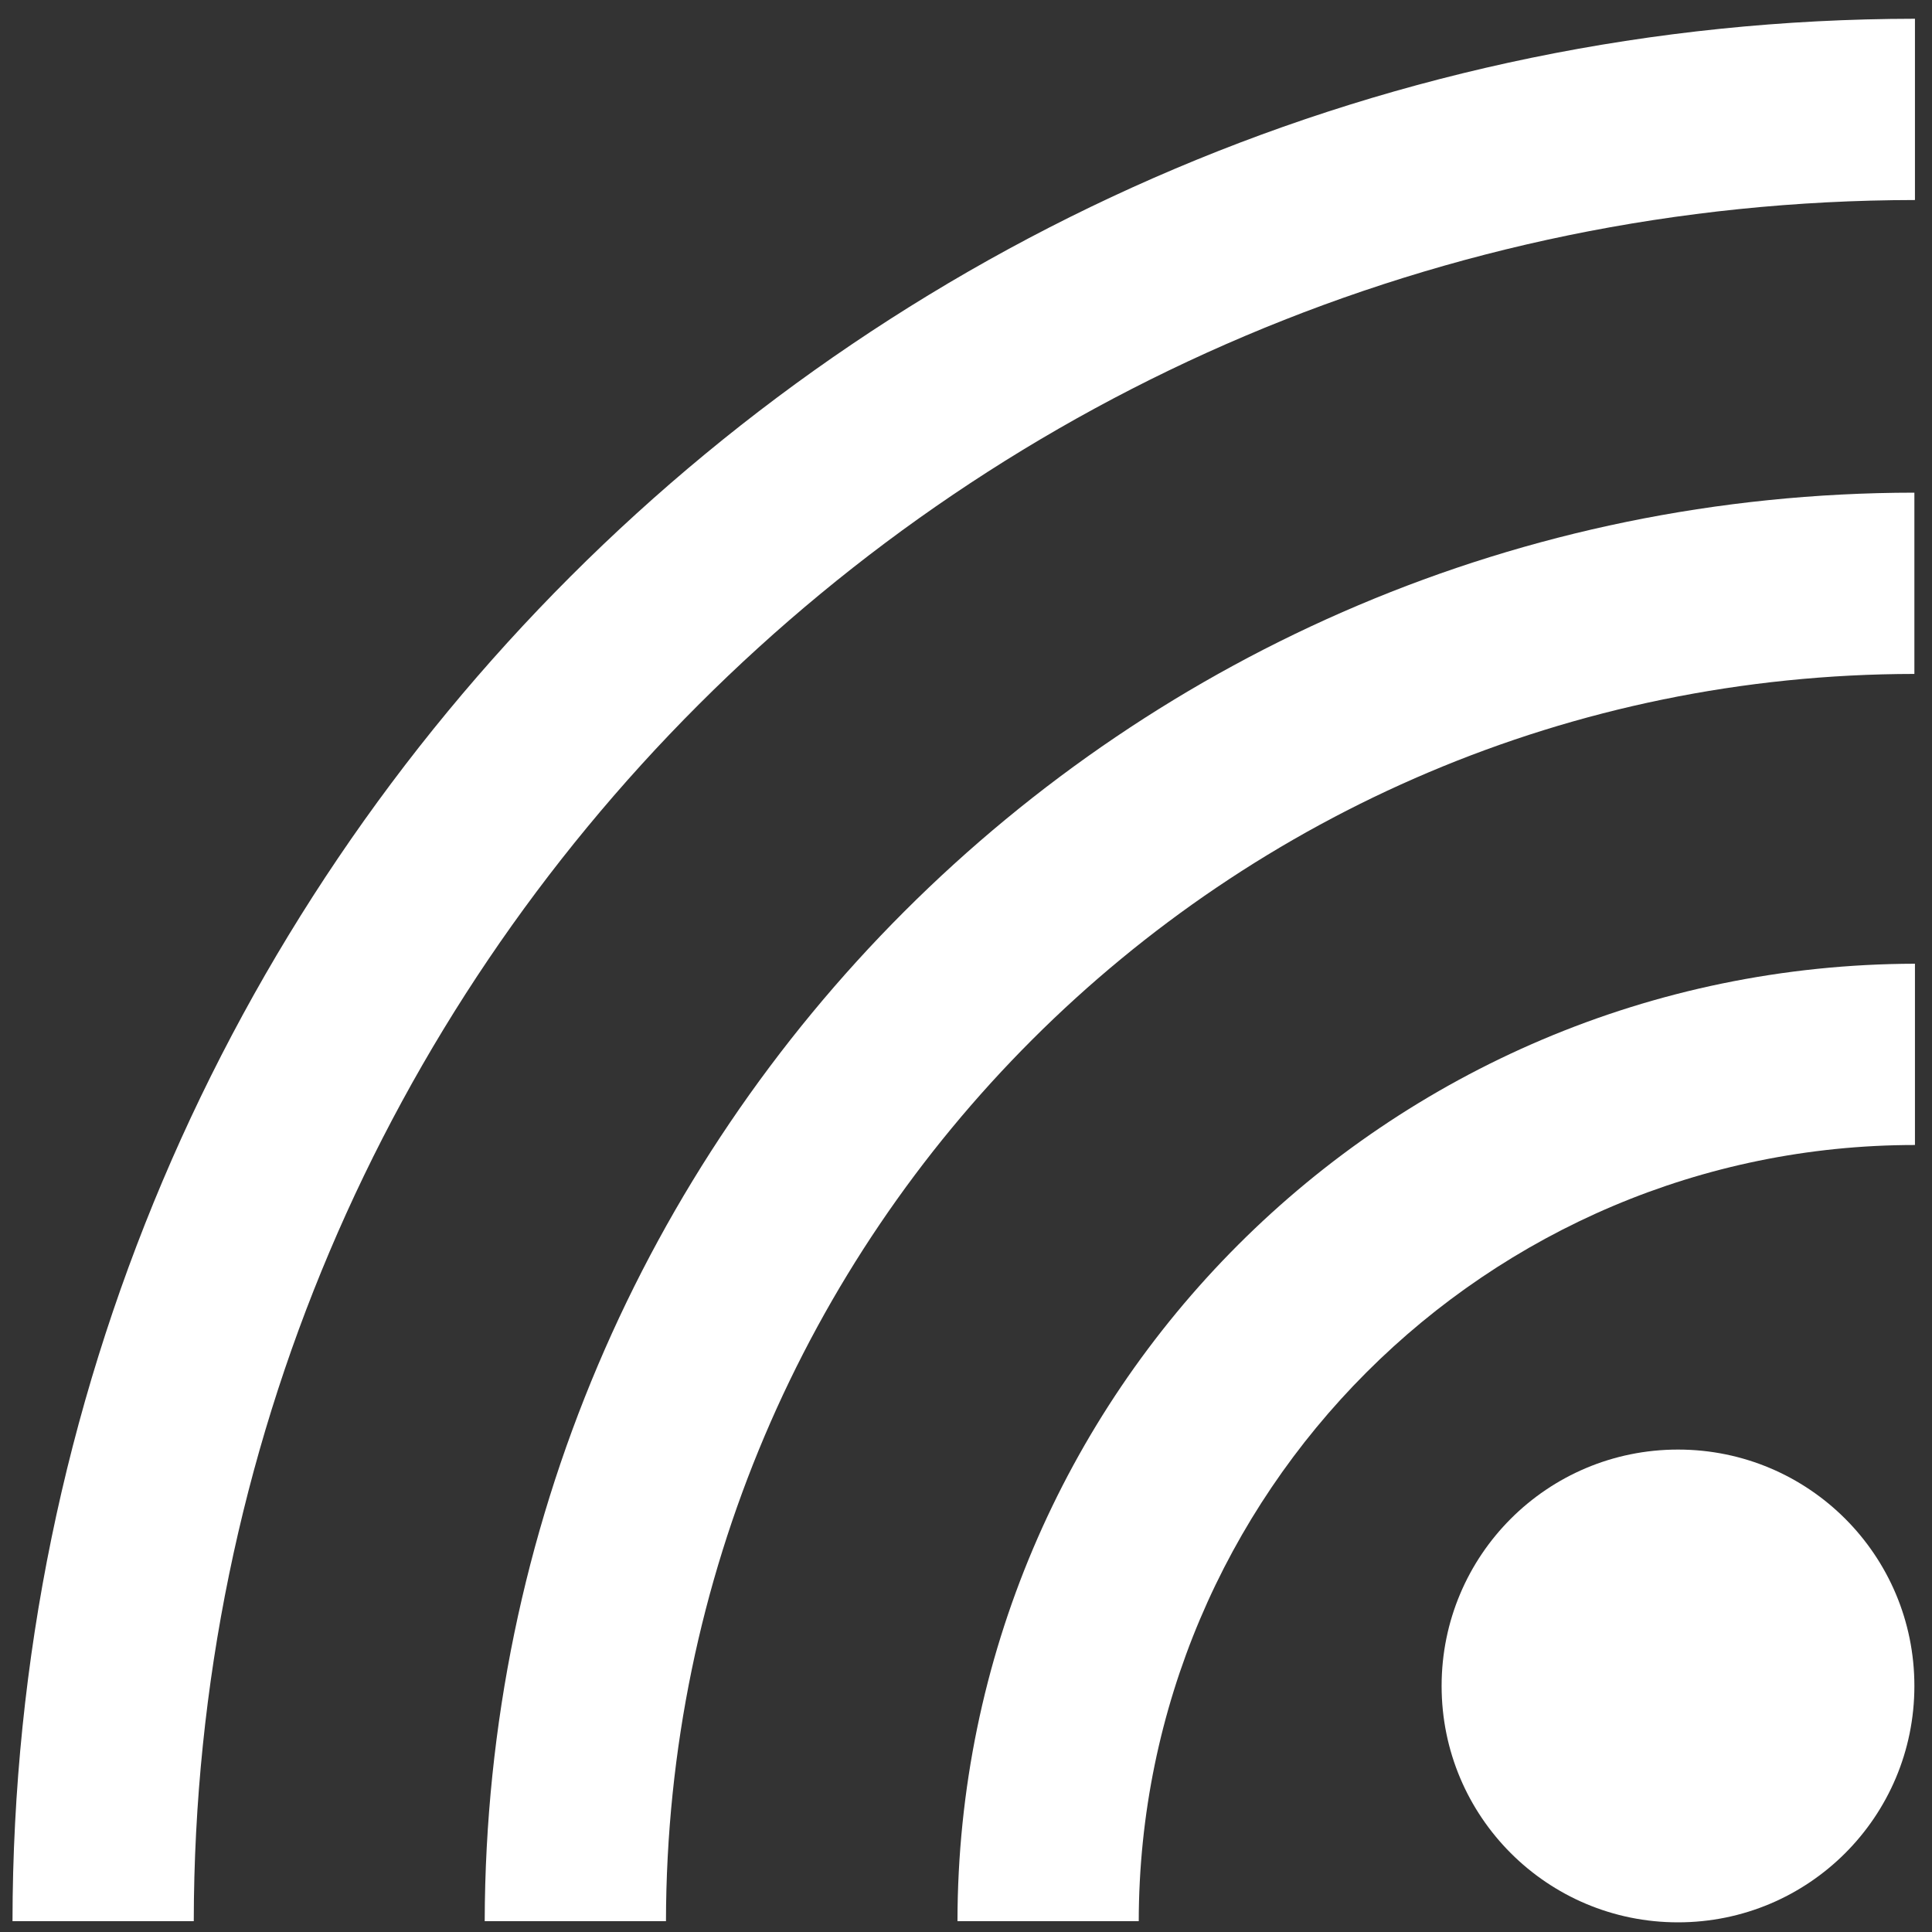
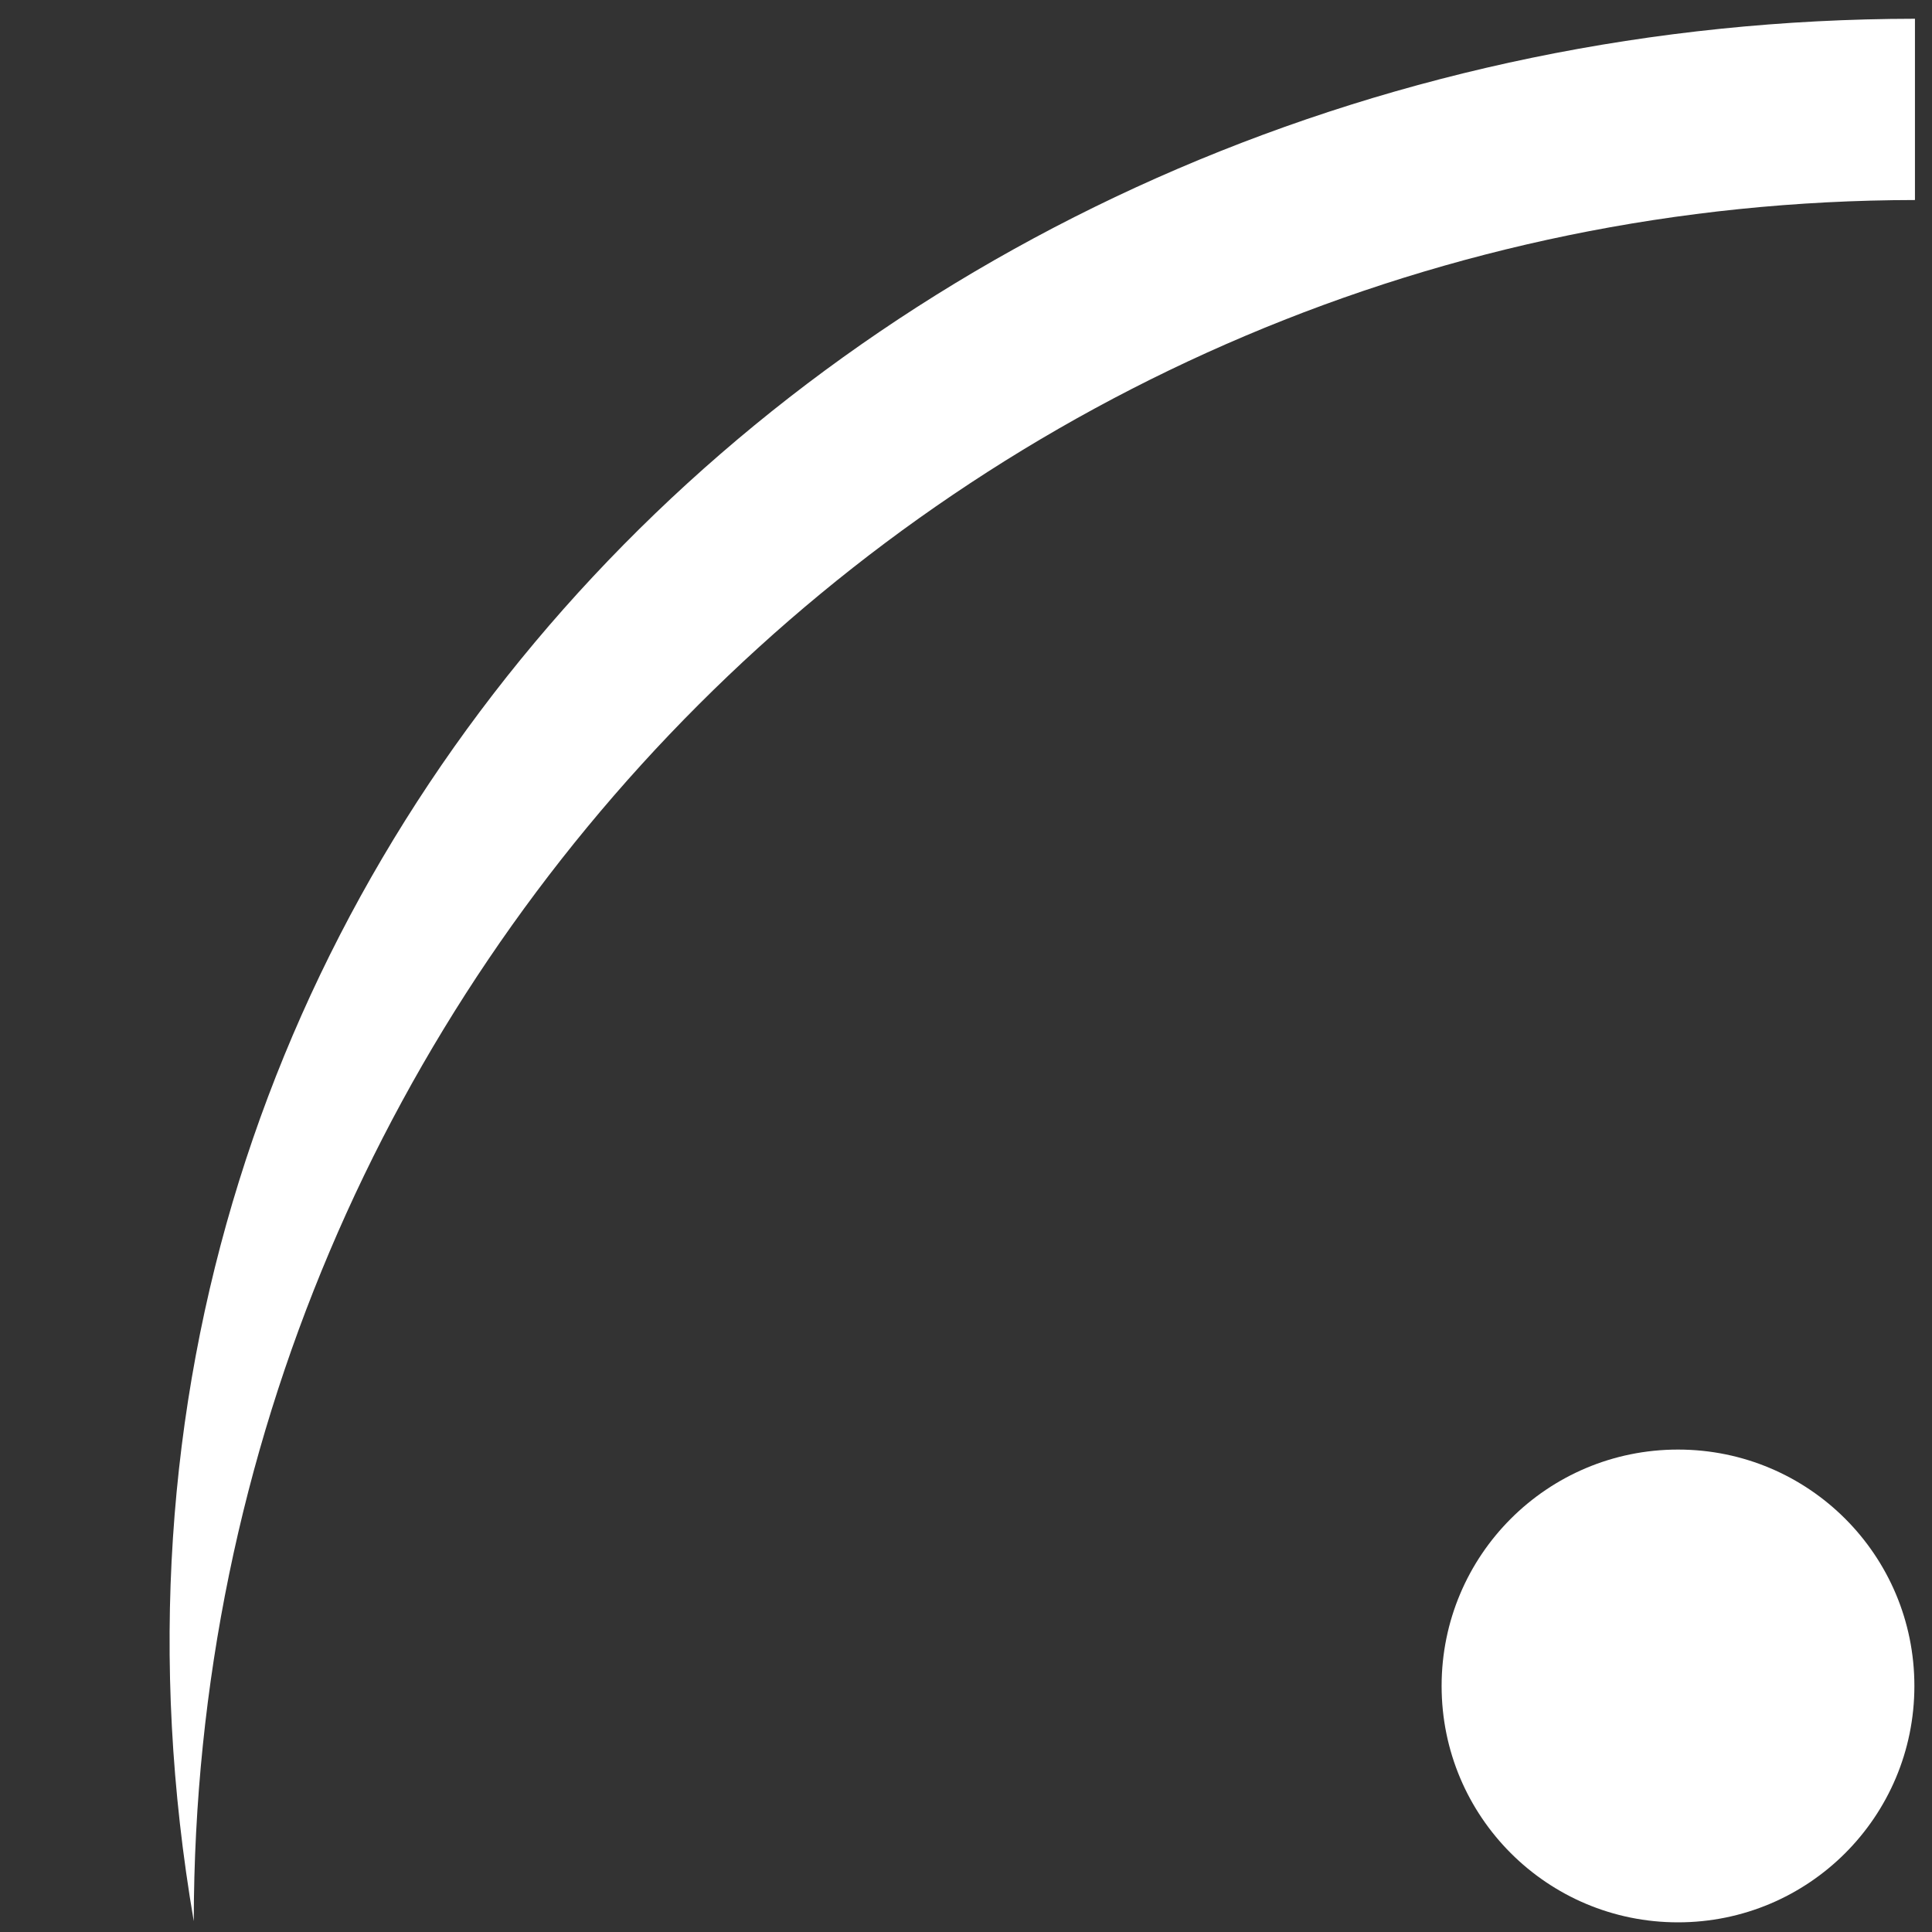
<svg xmlns="http://www.w3.org/2000/svg" width="34" height="34" viewBox="0 0 34 34" fill="none">
  <rect x="0" y="0" width="34" height="34" fill="#333333" stroke="none" />
-   <path d="M20.04 33.81H16.85C16.86 24.51 24.4 16.98 33.7 16.96V20.15C26.16 20.15 20.05 26.27 20.04 33.81Z" fill="white" />
-   <path d="M11.72 33.81H8.53C8.56 19.93 19.81 8.68 33.69 8.67V11.86C21.57 11.87 11.74 21.69 11.72 33.81Z" fill="white" />
-   <path d="M3.41 33.81H0.22C0.24 15.33 15.22 0.35 33.7 0.33V3.52C16.98 3.54 3.43 17.09 3.41 33.81Z" fill="white" />
+   <path d="M3.41 33.81C0.24 15.33 15.22 0.35 33.7 0.33V3.52C16.98 3.54 3.43 17.09 3.41 33.81Z" fill="white" />
  <path d="M33.69 29.67C33.69 31.97 31.83 33.83 29.53 33.83C27.23 33.83 25.37 31.97 25.37 29.67C25.37 27.37 27.23 25.51 29.53 25.51C31.83 25.51 33.69 27.37 33.69 29.67Z" fill="white" />
</svg>